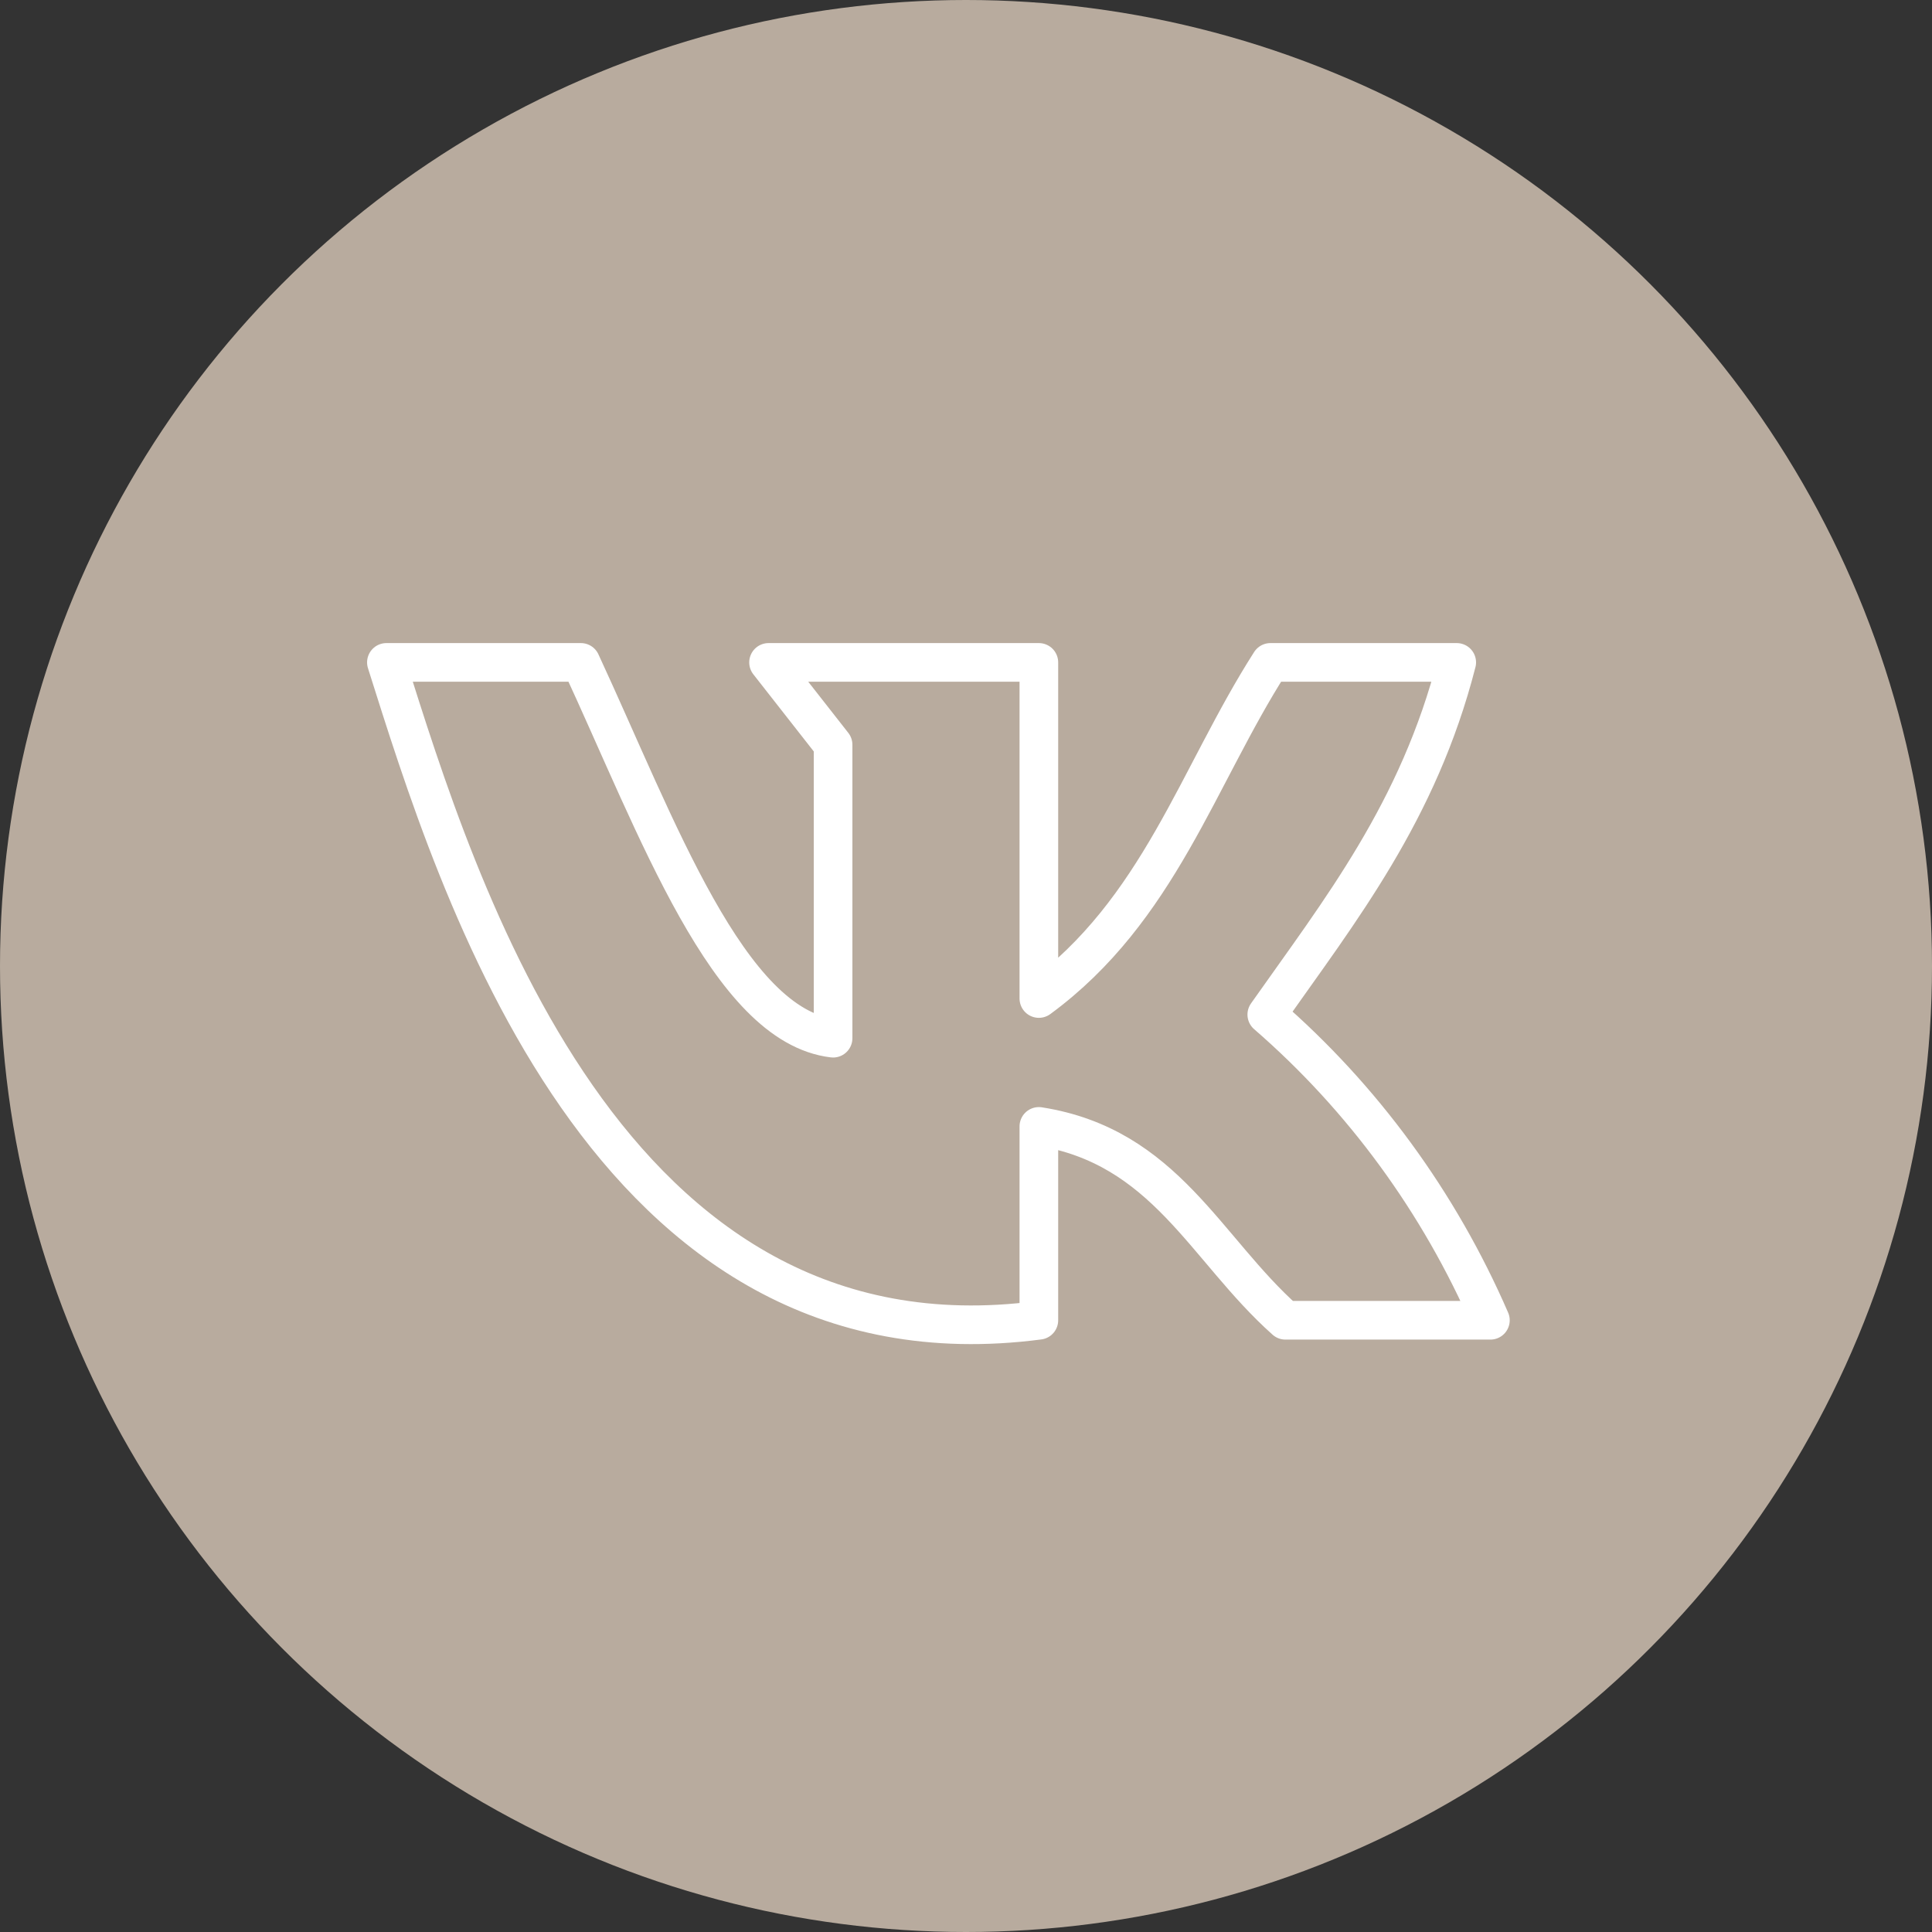
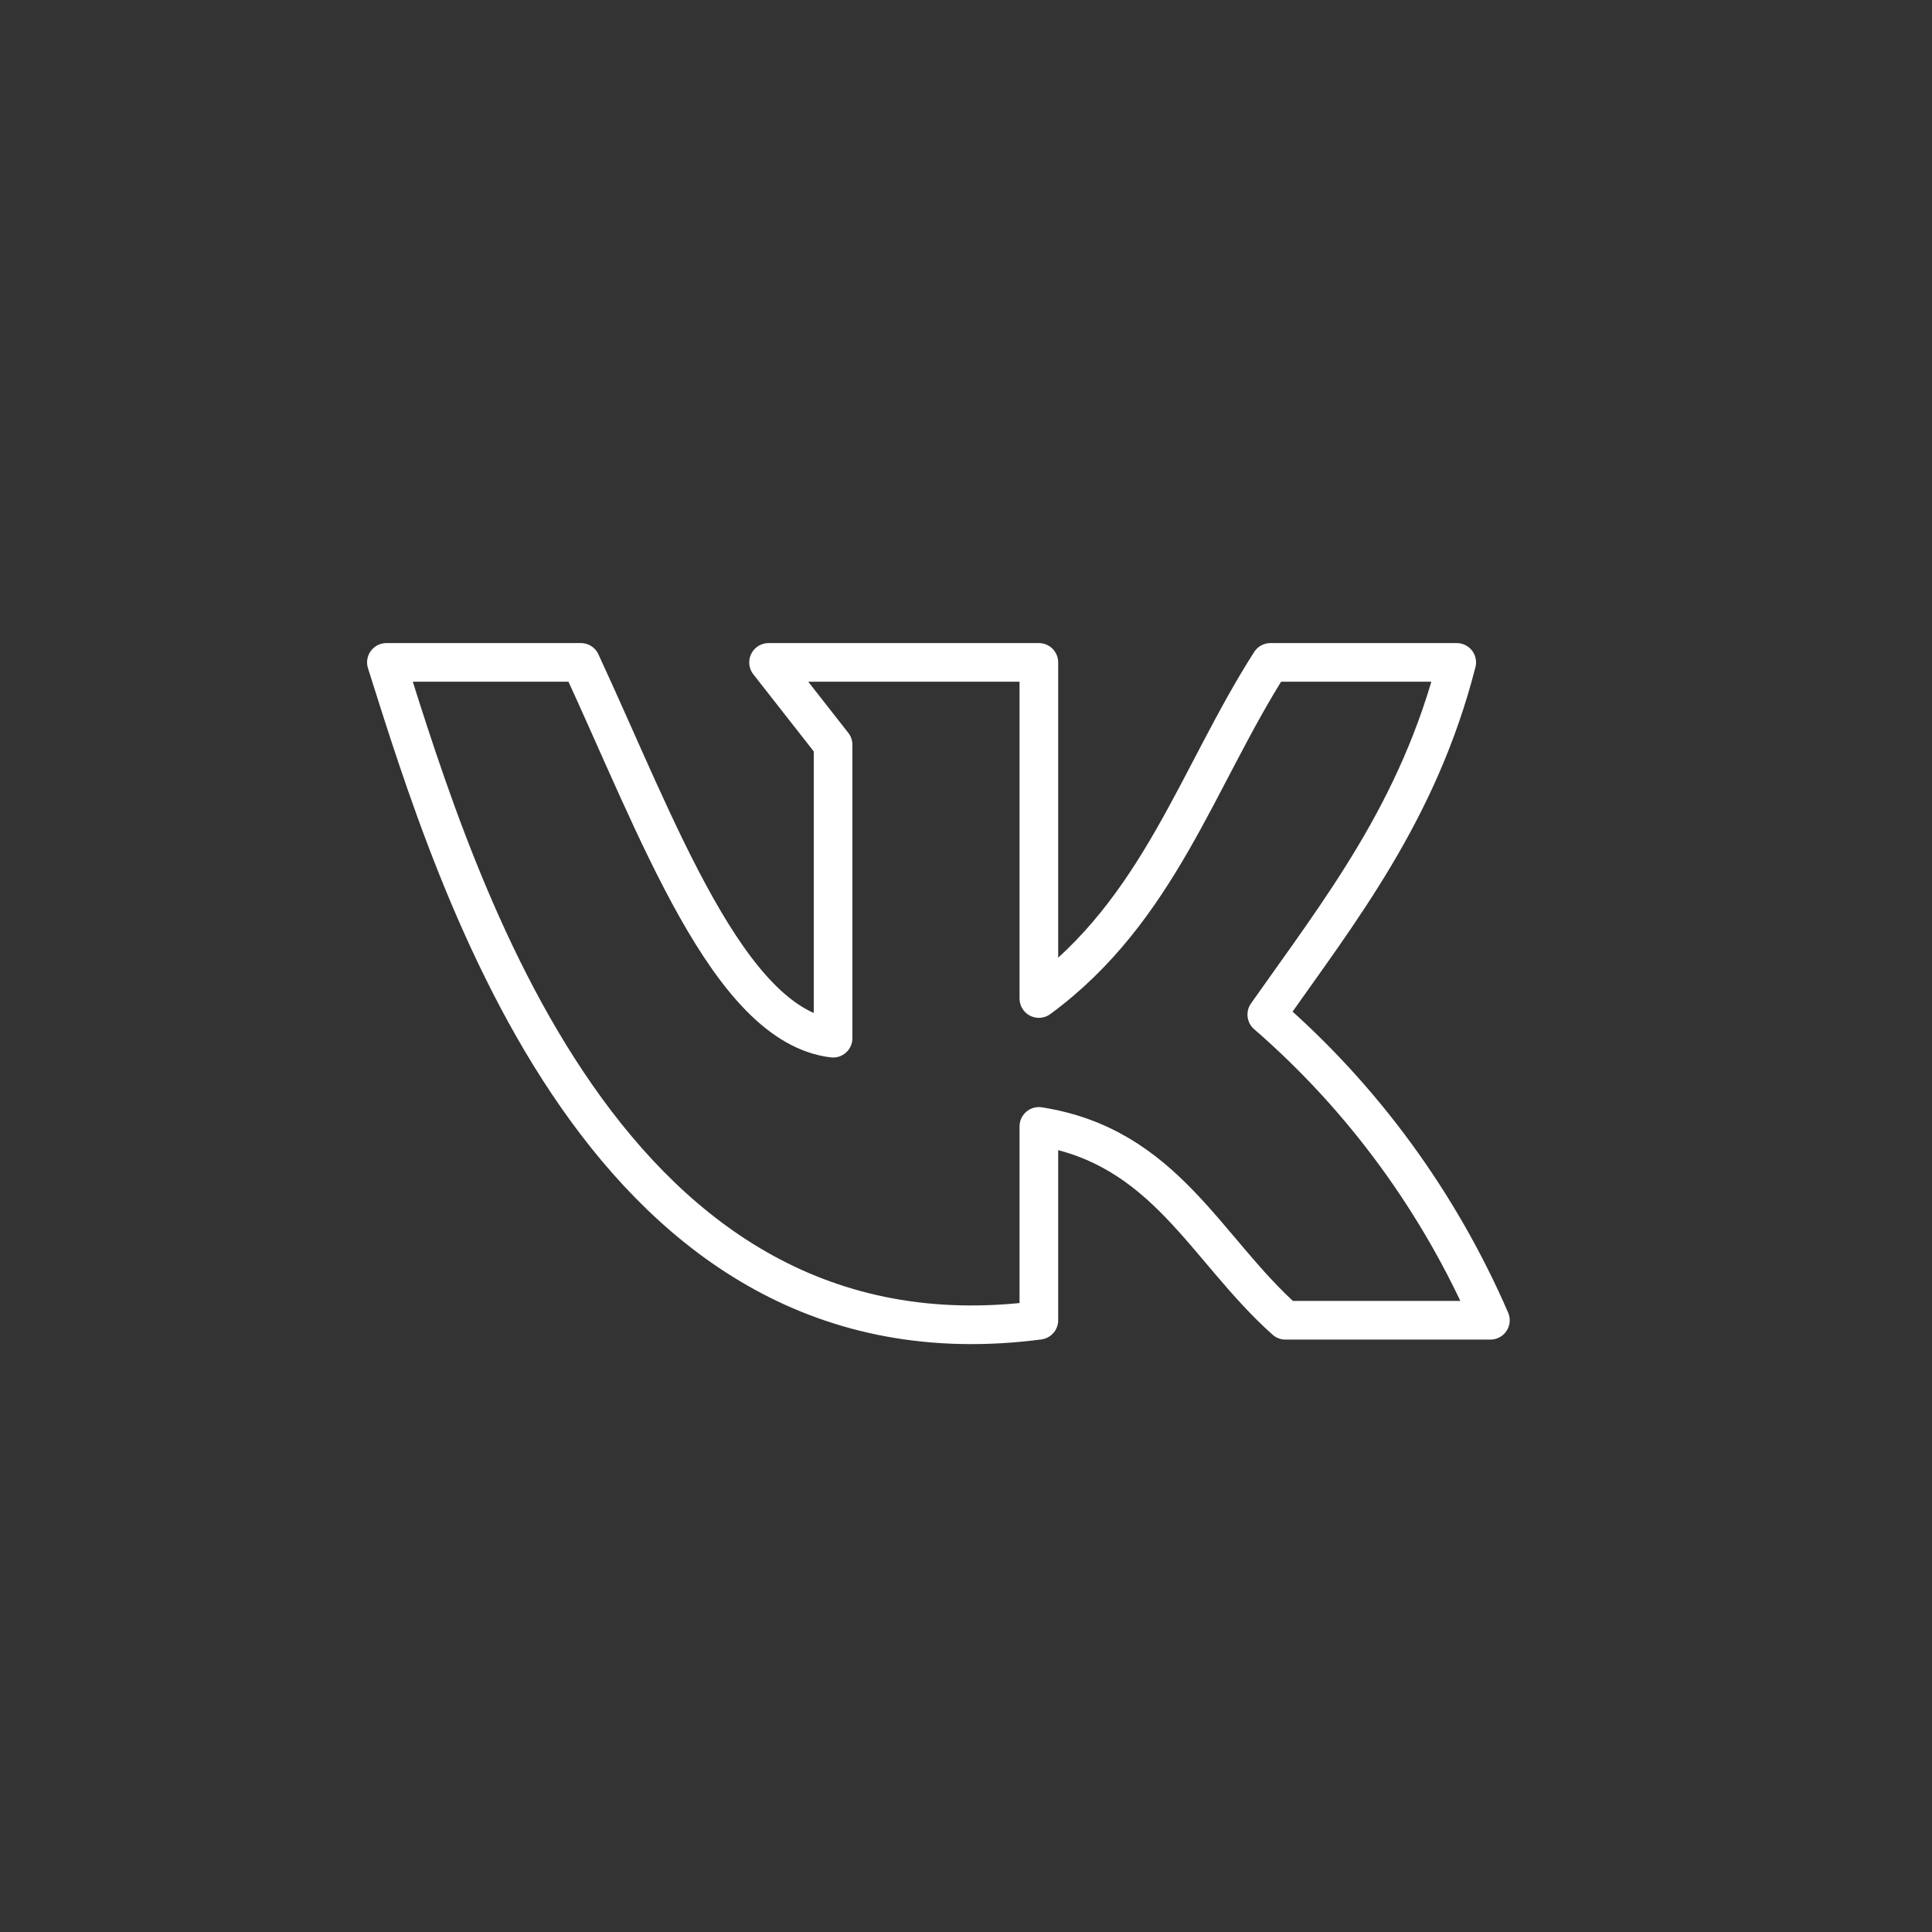
<svg xmlns="http://www.w3.org/2000/svg" width="35" height="35" viewBox="0 0 35 35" fill="none">
  <rect x="0" y="0" width="35" height="35" fill="#333333" stroke="none" />
-   <circle cx="17.5" cy="17.5" r="17.5" fill="#B8AB9E" />
  <path d="M18.82 23.918V20.406C21.108 20.765 21.831 22.622 23.287 23.918H27C26.072 21.78 24.687 19.887 22.949 18.38C24.282 16.486 25.697 14.703 26.39 12H23.015C21.692 14.068 20.995 16.491 18.82 18.089V12H13.923L15.092 13.492V18.808C13.195 18.581 11.913 14.999 10.523 12H7C8.282 16.052 10.979 24.944 18.82 23.918V23.918Z" stroke="white" stroke-width="0.7" stroke-linecap="round" stroke-linejoin="round" />
</svg>